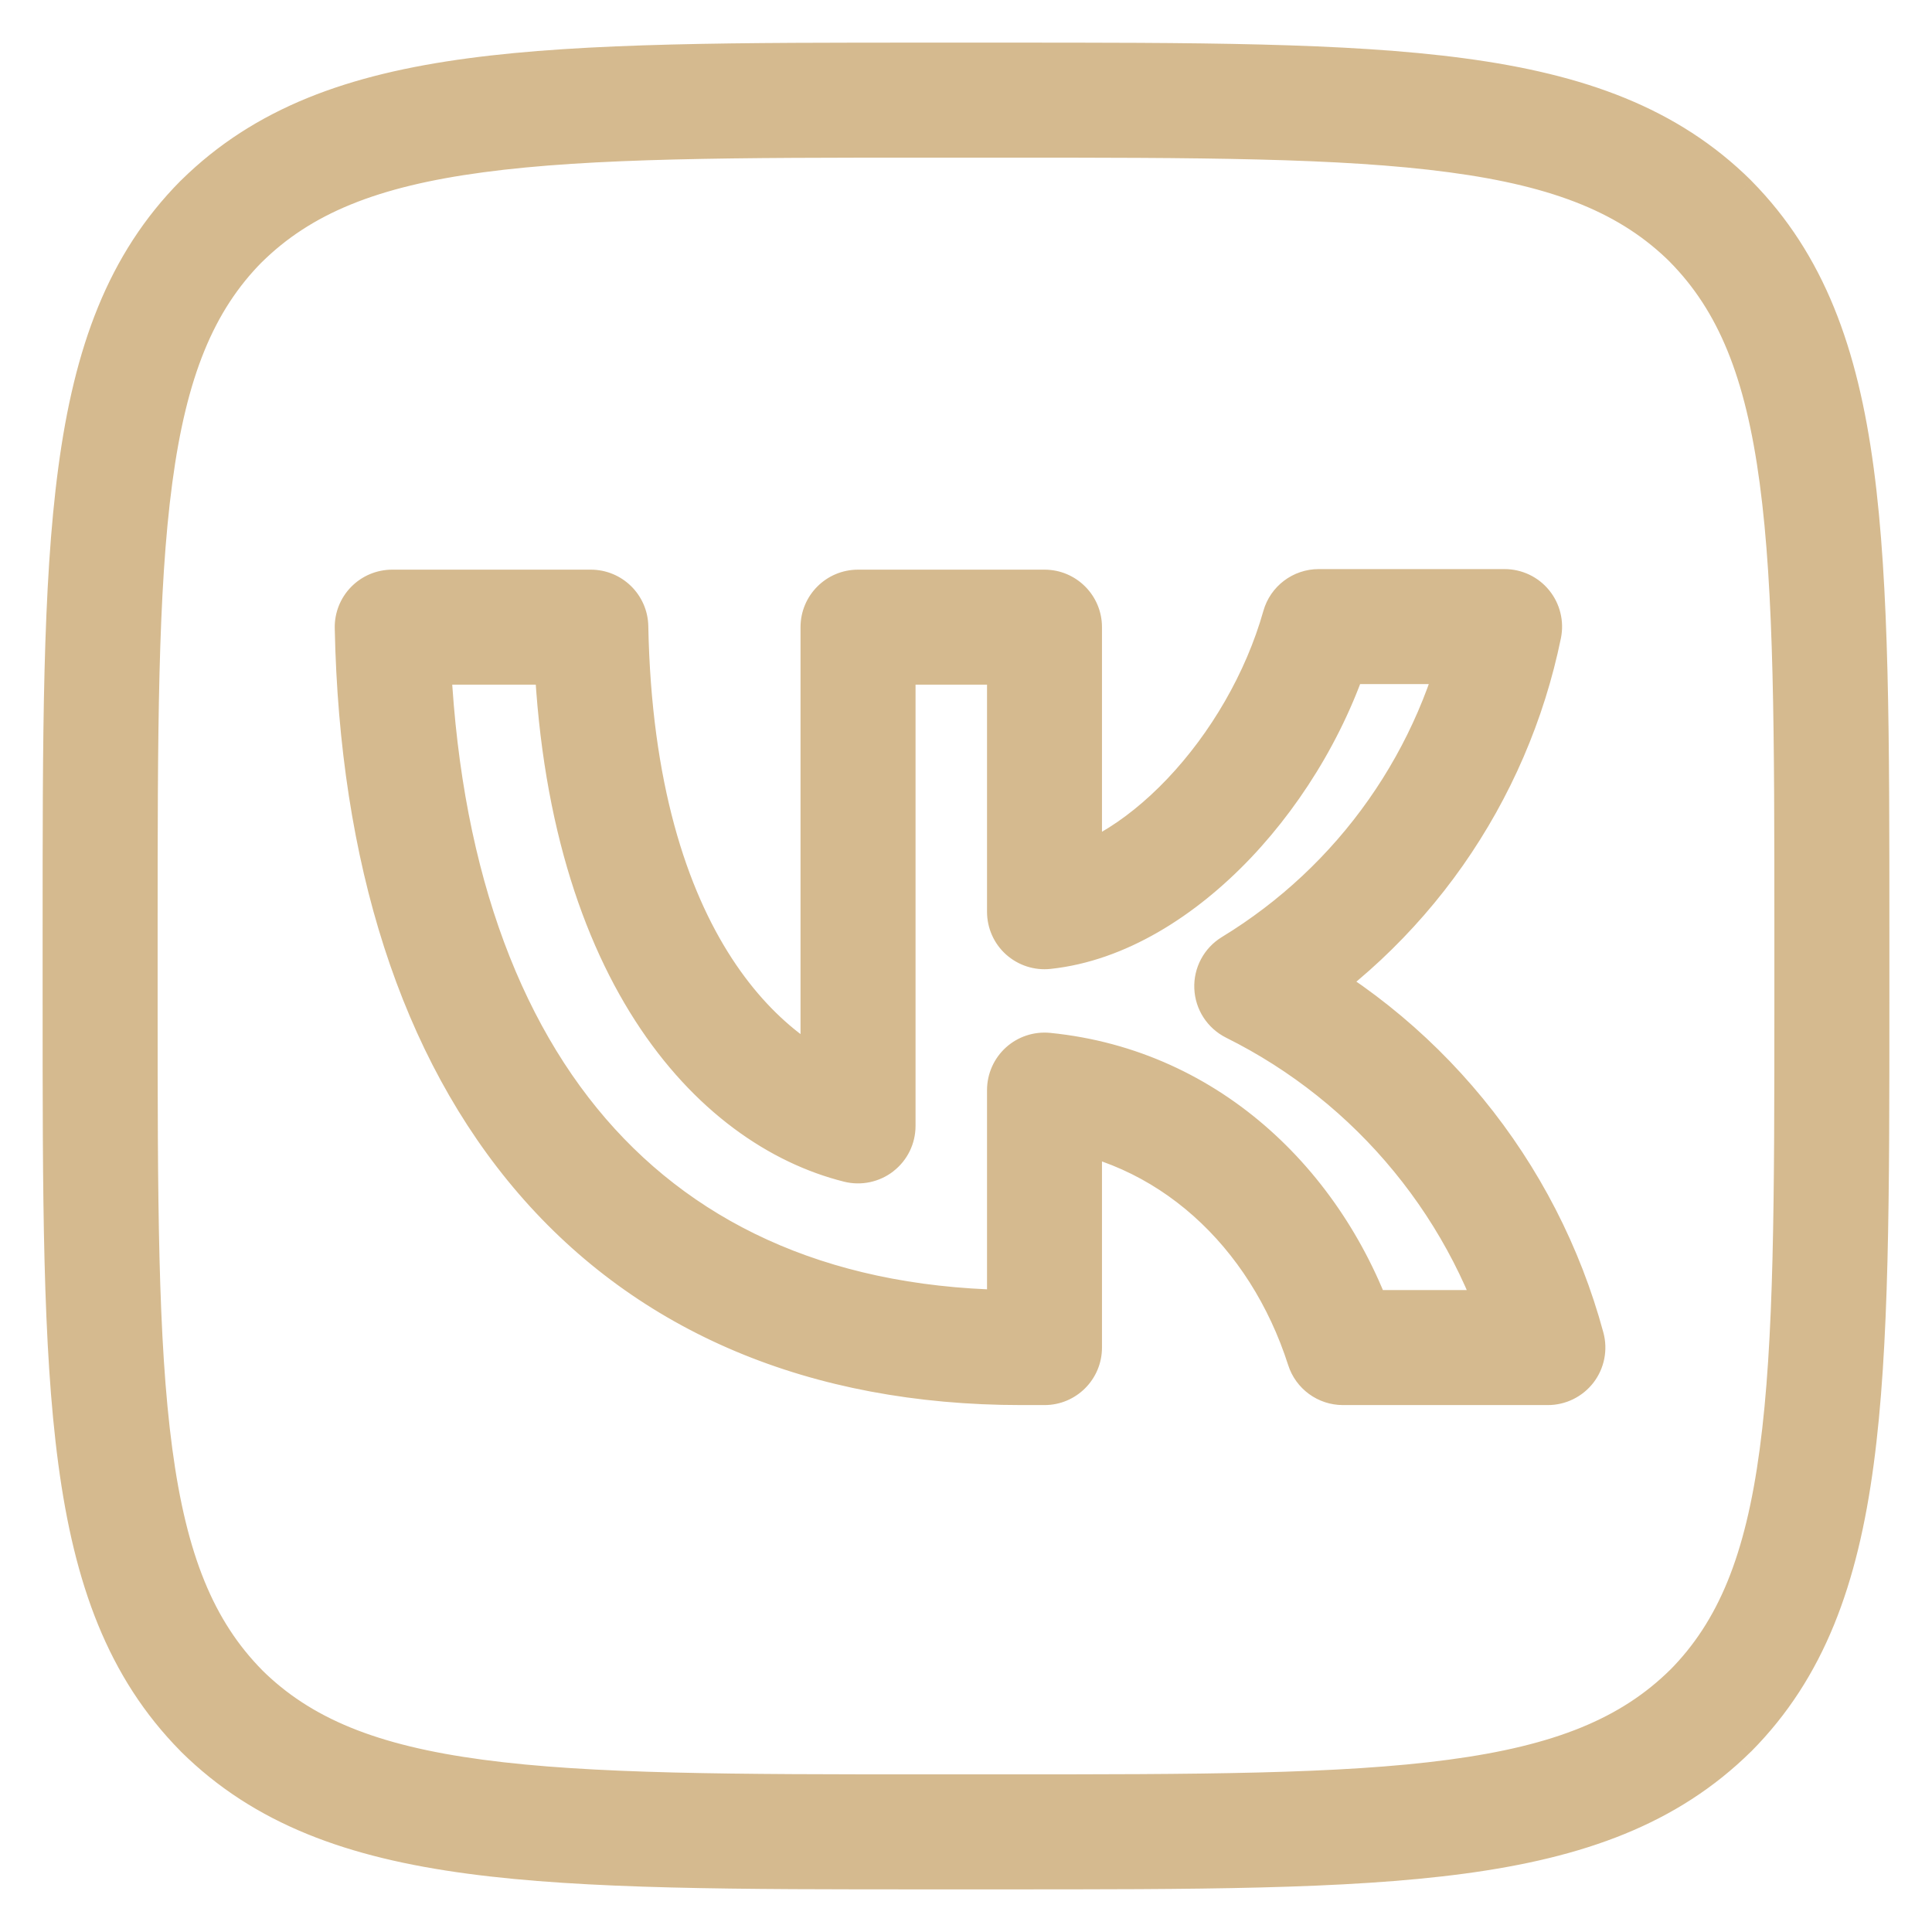
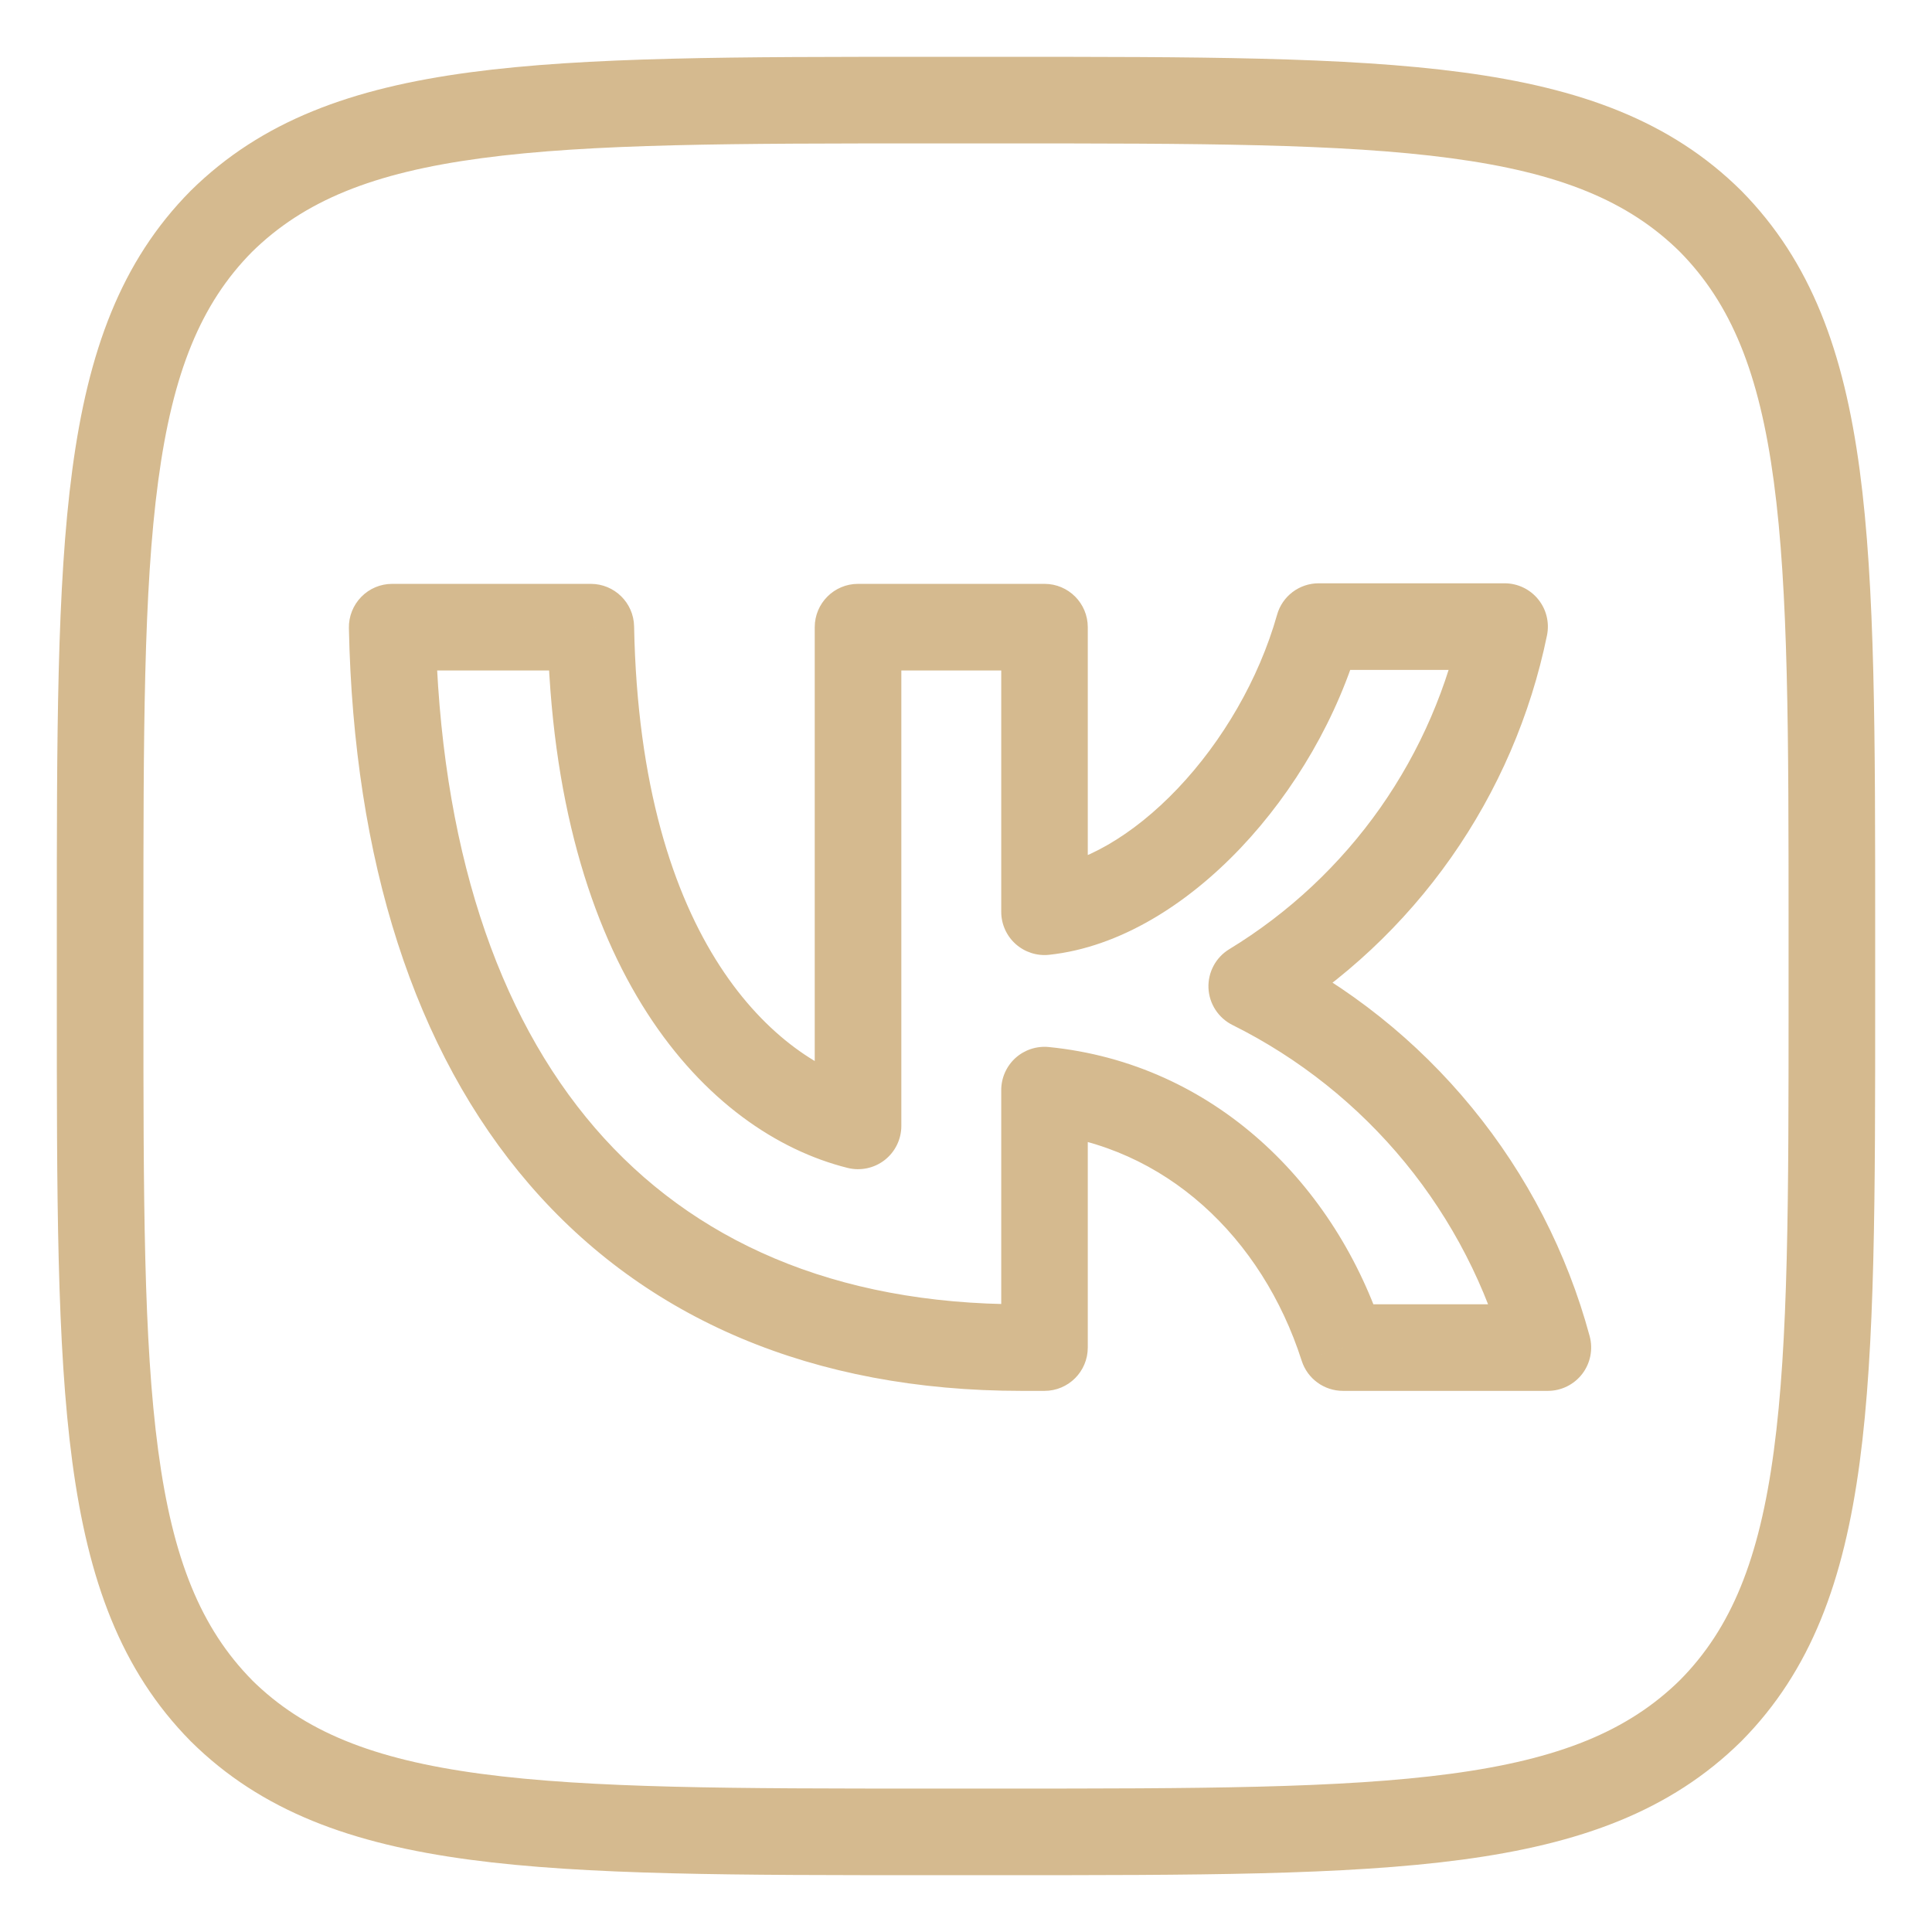
<svg xmlns="http://www.w3.org/2000/svg" width="34" height="34" viewBox="0 0 34 34" fill="none">
  <mask id="path-1-outside-1_241_2018" maskUnits="userSpaceOnUse" x="0" y="0" width="34" height="34" fill="black">
    <rect fill="white" width="34" height="34" />
-     <path d="M3.895 3.895L3.354 3.359L3.36 3.353L3.895 3.895ZM3.895 30.105L3.359 30.646L3.353 30.64L3.895 30.105ZM30.105 30.105L30.646 30.641L30.64 30.647L30.105 30.105ZM30.105 3.895L30.641 3.354L30.647 3.36L30.105 3.895ZM6.902 11.037L6.14 11.053C6.136 10.848 6.215 10.65 6.358 10.504C6.501 10.357 6.697 10.275 6.902 10.275V11.037ZM18.382 23.715H19.143C19.143 24.136 18.802 24.477 18.382 24.477V23.715ZM18.382 19.184H17.62C17.62 18.969 17.711 18.764 17.87 18.619C18.03 18.475 18.243 18.405 18.457 18.426L18.382 19.184ZM23.634 23.715V24.477C23.302 24.477 23.009 24.263 22.908 23.948L23.634 23.715ZM27.24 23.715L27.976 23.516C28.037 23.745 27.989 23.99 27.845 24.178C27.701 24.366 27.477 24.477 27.24 24.477V23.715ZM22.029 17.355L21.689 18.038C21.441 17.914 21.279 17.665 21.267 17.388C21.256 17.111 21.395 16.849 21.632 16.705L22.029 17.355ZM26.478 11.027V10.265C26.707 10.265 26.924 10.368 27.068 10.545C27.213 10.722 27.27 10.955 27.225 11.179L26.478 11.027ZM23.207 11.027L22.474 10.82C22.566 10.491 22.866 10.265 23.207 10.265V11.027ZM18.382 16.045L18.462 16.803C18.247 16.826 18.033 16.756 17.872 16.612C17.711 16.467 17.62 16.261 17.62 16.045H18.382ZM18.382 11.037V10.275C18.802 10.275 19.143 10.616 19.143 11.037H18.382ZM15.1 11.037H14.338C14.338 10.616 14.68 10.275 15.1 10.275V11.037ZM15.1 19.814H15.862C15.862 20.049 15.754 20.27 15.569 20.415C15.384 20.559 15.143 20.61 14.915 20.553L15.1 19.814ZM10.397 11.037V10.275C10.812 10.275 11.151 10.607 11.159 11.022L10.397 11.037ZM1 16.39C1 12.963 0.998 10.317 1.273 8.263C1.551 6.186 2.124 4.601 3.354 3.359L4.437 4.431C3.533 5.344 3.039 6.557 2.784 8.465C2.525 10.395 2.524 12.92 2.524 16.39H1ZM1 17.61V16.39H2.524V17.61H1ZM3.353 30.64C2.124 29.393 1.551 27.806 1.273 25.73C0.998 23.675 1 21.032 1 17.61H2.524C2.524 21.075 2.525 23.597 2.784 25.527C3.039 27.436 3.533 28.652 4.438 29.57L3.353 30.64ZM16.39 33C12.963 33 10.317 33.002 8.263 32.727C6.186 32.449 4.601 31.876 3.359 30.646L4.431 29.564C5.344 30.467 6.557 30.961 8.465 31.216C10.395 31.474 12.92 31.476 16.39 31.476V33ZM17.61 33H16.39V31.476H17.61V33ZM30.64 30.647C29.393 31.876 27.806 32.449 25.73 32.727C23.675 33.002 21.032 33 17.61 33V31.476C21.075 31.476 23.597 31.474 25.527 31.216C27.436 30.961 28.652 30.467 29.57 29.562L30.64 30.647ZM33 17.61C33 21.037 33.002 23.683 32.727 25.737C32.449 27.814 31.876 29.399 30.646 30.641L29.563 29.569C30.467 28.657 30.961 27.443 31.216 25.535C31.475 23.605 31.476 21.08 31.476 17.61H33ZM33 16.39V17.61H31.476V16.39H33ZM30.647 3.36C31.876 4.607 32.449 6.194 32.727 8.27C33.002 10.325 33 12.968 33 16.39H31.476C31.476 12.925 31.475 10.403 31.216 8.473C30.961 6.564 30.467 5.348 29.562 4.43L30.647 3.36ZM17.61 1C21.037 1 23.683 0.998 25.737 1.273C27.814 1.551 29.399 2.124 30.641 3.354L29.569 4.437C28.657 3.533 27.443 3.039 25.535 2.784C23.605 2.525 21.08 2.524 17.61 2.524V1ZM16.39 1H17.61V2.524H16.39V1ZM3.36 3.353C4.607 2.124 6.194 1.551 8.27 1.273C10.325 0.998 12.968 1 16.39 1V2.524C12.925 2.524 10.403 2.525 8.473 2.784C6.564 3.039 5.348 3.533 4.43 4.438L3.36 3.353ZM17.975 24.477C14.315 24.477 11.363 23.217 9.317 20.845C7.286 18.491 6.224 15.129 6.14 11.053L7.664 11.021C7.743 14.869 8.743 17.846 10.471 19.85C12.184 21.836 14.687 22.953 17.975 22.953V24.477ZM17.985 24.477H17.975V22.953H17.985V24.477ZM18.382 24.477H17.985V22.953H18.382V24.477ZM19.143 19.184V23.715H17.62V19.184H19.143ZM22.908 23.948C22.21 21.771 20.498 20.16 18.306 19.942L18.457 18.426C21.365 18.716 23.513 20.843 24.359 23.482L22.908 23.948ZM27.24 24.477H23.634V22.953H27.24V24.477ZM25.905 19.494C26.872 20.673 27.578 22.044 27.976 23.516L26.505 23.914C26.163 22.65 25.557 21.472 24.727 20.459L25.905 19.494ZM22.368 16.673C23.733 17.353 24.939 18.314 25.905 19.494L24.727 20.459C23.897 19.447 22.861 18.621 21.689 18.038L22.368 16.673ZM25.536 15.093C24.71 16.268 23.651 17.259 22.425 18.006L21.632 16.705C22.68 16.067 23.584 15.22 24.29 14.217L25.536 15.093ZM27.225 11.179C26.937 12.586 26.362 13.918 25.536 15.093L24.29 14.217C24.995 13.213 25.486 12.075 25.732 10.874L27.225 11.179ZM23.207 10.265H26.478V11.789H23.207V10.265ZM18.301 15.287C19.057 15.207 19.93 14.714 20.726 13.876C21.512 13.049 22.153 11.955 22.474 10.82L23.94 11.234C23.55 12.617 22.779 13.927 21.831 14.925C20.892 15.914 19.707 16.67 18.462 16.803L18.301 15.287ZM19.143 11.037V16.045H17.62V11.037H19.143ZM15.1 10.275H18.382V11.799H15.1V10.275ZM14.338 19.814V11.037H15.862V19.814H14.338ZM11.159 11.022C11.266 16.623 13.702 18.679 15.285 19.075L14.915 20.553C12.436 19.933 9.751 17.072 9.635 11.052L11.159 11.022ZM6.902 10.275H10.397V11.799H6.902V10.275Z" />
+     <path d="M3.895 3.895L3.354 3.359L3.36 3.353L3.895 3.895ZM3.895 30.105L3.359 30.646L3.353 30.64L3.895 30.105ZM30.105 30.105L30.646 30.641L30.64 30.647L30.105 30.105ZM30.105 3.895L30.641 3.354L30.647 3.36L30.105 3.895ZM6.902 11.037L6.14 11.053C6.136 10.848 6.215 10.65 6.358 10.504C6.501 10.357 6.697 10.275 6.902 10.275V11.037ZM18.382 23.715H19.143C19.143 24.136 18.802 24.477 18.382 24.477V23.715ZM18.382 19.184H17.62C17.62 18.969 17.711 18.764 17.87 18.619C18.03 18.475 18.243 18.405 18.457 18.426L18.382 19.184ZM23.634 23.715V24.477C23.302 24.477 23.009 24.263 22.908 23.948L23.634 23.715ZM27.24 23.715L27.976 23.516C28.037 23.745 27.989 23.99 27.845 24.178C27.701 24.366 27.477 24.477 27.24 24.477V23.715ZM22.029 17.355L21.689 18.038C21.441 17.914 21.279 17.665 21.267 17.388C21.256 17.111 21.395 16.849 21.632 16.705L22.029 17.355ZM26.478 11.027V10.265C26.707 10.265 26.924 10.368 27.068 10.545C27.213 10.722 27.27 10.955 27.225 11.179L26.478 11.027ZM23.207 11.027L22.474 10.82C22.566 10.491 22.866 10.265 23.207 10.265V11.027ZM18.382 16.045L18.462 16.803C18.247 16.826 18.033 16.756 17.872 16.612C17.711 16.467 17.62 16.261 17.62 16.045H18.382ZM18.382 11.037V10.275C18.802 10.275 19.143 10.616 19.143 11.037H18.382ZM15.1 11.037H14.338C14.338 10.616 14.68 10.275 15.1 10.275V11.037ZM15.1 19.814H15.862C15.862 20.049 15.754 20.27 15.569 20.415C15.384 20.559 15.143 20.61 14.915 20.553L15.1 19.814ZM10.397 11.037V10.275C10.812 10.275 11.151 10.607 11.159 11.022L10.397 11.037ZM1 16.39C1 12.963 0.998 10.317 1.273 8.263C1.551 6.186 2.124 4.601 3.354 3.359L4.437 4.431C3.533 5.344 3.039 6.557 2.784 8.465C2.525 10.395 2.524 12.92 2.524 16.39H1ZM1 17.61V16.39H2.524V17.61H1ZM3.353 30.64C2.124 29.393 1.551 27.806 1.273 25.73C0.998 23.675 1 21.032 1 17.61H2.524C2.524 21.075 2.525 23.597 2.784 25.527C3.039 27.436 3.533 28.652 4.438 29.57L3.353 30.64ZM16.39 33C12.963 33 10.317 33.002 8.263 32.727C6.186 32.449 4.601 31.876 3.359 30.646L4.431 29.564C5.344 30.467 6.557 30.961 8.465 31.216C10.395 31.474 12.92 31.476 16.39 31.476V33ZM17.61 33H16.39V31.476H17.61V33ZM30.64 30.647C29.393 31.876 27.806 32.449 25.73 32.727C23.675 33.002 21.032 33 17.61 33V31.476C21.075 31.476 23.597 31.474 25.527 31.216C27.436 30.961 28.652 30.467 29.57 29.562L30.64 30.647ZM33 17.61C33 21.037 33.002 23.683 32.727 25.737C32.449 27.814 31.876 29.399 30.646 30.641L29.563 29.569C30.467 28.657 30.961 27.443 31.216 25.535C31.475 23.605 31.476 21.08 31.476 17.61H33ZM33 16.39V17.61H31.476V16.39H33ZM30.647 3.36C31.876 4.607 32.449 6.194 32.727 8.27C33.002 10.325 33 12.968 33 16.39H31.476C31.476 12.925 31.475 10.403 31.216 8.473C30.961 6.564 30.467 5.348 29.562 4.43L30.647 3.36ZM17.61 1C21.037 1 23.683 0.998 25.737 1.273C27.814 1.551 29.399 2.124 30.641 3.354L29.569 4.437C28.657 3.533 27.443 3.039 25.535 2.784C23.605 2.525 21.08 2.524 17.61 2.524V1ZM16.39 1H17.61V2.524H16.39V1ZM3.36 3.353C4.607 2.124 6.194 1.551 8.27 1.273C10.325 0.998 12.968 1 16.39 1V2.524C12.925 2.524 10.403 2.525 8.473 2.784C6.564 3.039 5.348 3.533 4.43 4.438L3.36 3.353ZC14.315 24.477 11.363 23.217 9.317 20.845C7.286 18.491 6.224 15.129 6.14 11.053L7.664 11.021C7.743 14.869 8.743 17.846 10.471 19.85C12.184 21.836 14.687 22.953 17.975 22.953V24.477ZM17.985 24.477H17.975V22.953H17.985V24.477ZM18.382 24.477H17.985V22.953H18.382V24.477ZM19.143 19.184V23.715H17.62V19.184H19.143ZM22.908 23.948C22.21 21.771 20.498 20.16 18.306 19.942L18.457 18.426C21.365 18.716 23.513 20.843 24.359 23.482L22.908 23.948ZM27.24 24.477H23.634V22.953H27.24V24.477ZM25.905 19.494C26.872 20.673 27.578 22.044 27.976 23.516L26.505 23.914C26.163 22.65 25.557 21.472 24.727 20.459L25.905 19.494ZM22.368 16.673C23.733 17.353 24.939 18.314 25.905 19.494L24.727 20.459C23.897 19.447 22.861 18.621 21.689 18.038L22.368 16.673ZM25.536 15.093C24.71 16.268 23.651 17.259 22.425 18.006L21.632 16.705C22.68 16.067 23.584 15.22 24.29 14.217L25.536 15.093ZM27.225 11.179C26.937 12.586 26.362 13.918 25.536 15.093L24.29 14.217C24.995 13.213 25.486 12.075 25.732 10.874L27.225 11.179ZM23.207 10.265H26.478V11.789H23.207V10.265ZM18.301 15.287C19.057 15.207 19.93 14.714 20.726 13.876C21.512 13.049 22.153 11.955 22.474 10.82L23.94 11.234C23.55 12.617 22.779 13.927 21.831 14.925C20.892 15.914 19.707 16.67 18.462 16.803L18.301 15.287ZM19.143 11.037V16.045H17.62V11.037H19.143ZM15.1 10.275H18.382V11.799H15.1V10.275ZM14.338 19.814V11.037H15.862V19.814H14.338ZM11.159 11.022C11.266 16.623 13.702 18.679 15.285 19.075L14.915 20.553C12.436 19.933 9.751 17.072 9.635 11.052L11.159 11.022ZM6.902 10.275H10.397V11.799H6.902V10.275Z" />
  </mask>
  <path d="M3.895 3.895L3.354 3.359L3.36 3.353L3.895 3.895ZM3.895 30.105L3.359 30.646L3.353 30.64L3.895 30.105ZM30.105 30.105L30.646 30.641L30.64 30.647L30.105 30.105ZM30.105 3.895L30.641 3.354L30.647 3.36L30.105 3.895ZM6.902 11.037L6.14 11.053C6.136 10.848 6.215 10.65 6.358 10.504C6.501 10.357 6.697 10.275 6.902 10.275V11.037ZM18.382 23.715H19.143C19.143 24.136 18.802 24.477 18.382 24.477V23.715ZM18.382 19.184H17.62C17.62 18.969 17.711 18.764 17.87 18.619C18.03 18.475 18.243 18.405 18.457 18.426L18.382 19.184ZM23.634 23.715V24.477C23.302 24.477 23.009 24.263 22.908 23.948L23.634 23.715ZM27.24 23.715L27.976 23.516C28.037 23.745 27.989 23.99 27.845 24.178C27.701 24.366 27.477 24.477 27.24 24.477V23.715ZM22.029 17.355L21.689 18.038C21.441 17.914 21.279 17.665 21.267 17.388C21.256 17.111 21.395 16.849 21.632 16.705L22.029 17.355ZM26.478 11.027V10.265C26.707 10.265 26.924 10.368 27.068 10.545C27.213 10.722 27.27 10.955 27.225 11.179L26.478 11.027ZM23.207 11.027L22.474 10.82C22.566 10.491 22.866 10.265 23.207 10.265V11.027ZM18.382 16.045L18.462 16.803C18.247 16.826 18.033 16.756 17.872 16.612C17.711 16.467 17.62 16.261 17.62 16.045H18.382ZM18.382 11.037V10.275C18.802 10.275 19.143 10.616 19.143 11.037H18.382ZM15.1 11.037H14.338C14.338 10.616 14.68 10.275 15.1 10.275V11.037ZM15.1 19.814H15.862C15.862 20.049 15.754 20.27 15.569 20.415C15.384 20.559 15.143 20.61 14.915 20.553L15.1 19.814ZM10.397 11.037V10.275C10.812 10.275 11.151 10.607 11.159 11.022L10.397 11.037ZM1 16.39C1 12.963 0.998 10.317 1.273 8.263C1.551 6.186 2.124 4.601 3.354 3.359L4.437 4.431C3.533 5.344 3.039 6.557 2.784 8.465C2.525 10.395 2.524 12.92 2.524 16.39H1ZM1 17.61V16.39H2.524V17.61H1ZM3.353 30.64C2.124 29.393 1.551 27.806 1.273 25.73C0.998 23.675 1 21.032 1 17.61H2.524C2.524 21.075 2.525 23.597 2.784 25.527C3.039 27.436 3.533 28.652 4.438 29.57L3.353 30.64ZM16.39 33C12.963 33 10.317 33.002 8.263 32.727C6.186 32.449 4.601 31.876 3.359 30.646L4.431 29.564C5.344 30.467 6.557 30.961 8.465 31.216C10.395 31.474 12.92 31.476 16.39 31.476V33ZM17.61 33H16.39V31.476H17.61V33ZM30.64 30.647C29.393 31.876 27.806 32.449 25.73 32.727C23.675 33.002 21.032 33 17.61 33V31.476C21.075 31.476 23.597 31.474 25.527 31.216C27.436 30.961 28.652 30.467 29.57 29.562L30.64 30.647ZM33 17.61C33 21.037 33.002 23.683 32.727 25.737C32.449 27.814 31.876 29.399 30.646 30.641L29.563 29.569C30.467 28.657 30.961 27.443 31.216 25.535C31.475 23.605 31.476 21.08 31.476 17.61H33ZM33 16.39V17.61H31.476V16.39H33ZM30.647 3.36C31.876 4.607 32.449 6.194 32.727 8.27C33.002 10.325 33 12.968 33 16.39H31.476C31.476 12.925 31.475 10.403 31.216 8.473C30.961 6.564 30.467 5.348 29.562 4.43L30.647 3.36ZM17.61 1C21.037 1 23.683 0.998 25.737 1.273C27.814 1.551 29.399 2.124 30.641 3.354L29.569 4.437C28.657 3.533 27.443 3.039 25.535 2.784C23.605 2.525 21.08 2.524 17.61 2.524V1ZM16.39 1H17.61V2.524H16.39V1ZM3.36 3.353C4.607 2.124 6.194 1.551 8.27 1.273C10.325 0.998 12.968 1 16.39 1V2.524C12.925 2.524 10.403 2.525 8.473 2.784C6.564 3.039 5.348 3.533 4.43 4.438L3.36 3.353ZM17.975 24.477C14.315 24.477 11.363 23.217 9.317 20.845C7.286 18.491 6.224 15.129 6.14 11.053L7.664 11.021C7.743 14.869 8.743 17.846 10.471 19.85C12.184 21.836 14.687 22.953 17.975 22.953V24.477ZM17.985 24.477H17.975V22.953H17.985V24.477ZM18.382 24.477H17.985V22.953H18.382V24.477ZM19.143 19.184V23.715H17.62V19.184H19.143ZM22.908 23.948C22.21 21.771 20.498 20.16 18.306 19.942L18.457 18.426C21.365 18.716 23.513 20.843 24.359 23.482L22.908 23.948ZM27.24 24.477H23.634V22.953H27.24V24.477ZM25.905 19.494C26.872 20.673 27.578 22.044 27.976 23.516L26.505 23.914C26.163 22.65 25.557 21.472 24.727 20.459L25.905 19.494ZM22.368 16.673C23.733 17.353 24.939 18.314 25.905 19.494L24.727 20.459C23.897 19.447 22.861 18.621 21.689 18.038L22.368 16.673ZM25.536 15.093C24.71 16.268 23.651 17.259 22.425 18.006L21.632 16.705C22.68 16.067 23.584 15.22 24.29 14.217L25.536 15.093ZM27.225 11.179C26.937 12.586 26.362 13.918 25.536 15.093L24.29 14.217C24.995 13.213 25.486 12.075 25.732 10.874L27.225 11.179ZM23.207 10.265H26.478V11.789H23.207V10.265ZM18.301 15.287C19.057 15.207 19.93 14.714 20.726 13.876C21.512 13.049 22.153 11.955 22.474 10.82L23.94 11.234C23.55 12.617 22.779 13.927 21.831 14.925C20.892 15.914 19.707 16.67 18.462 16.803L18.301 15.287ZM19.143 11.037V16.045H17.62V11.037H19.143ZM15.1 10.275H18.382V11.799H15.1V10.275ZM14.338 19.814V11.037H15.862V19.814H14.338ZM11.159 11.022C11.266 16.623 13.702 18.679 15.285 19.075L14.915 20.553C12.436 19.933 9.751 17.072 9.635 11.052L11.159 11.022ZM6.902 10.275H10.397V11.799H6.902V10.275Z" fill="#D5BA8F" />
-   <path d="M25.536 15.093L25.464 15.195L25.608 14.991L25.536 15.093ZM24.841 14.757L25.464 15.195L25.608 14.991L24.985 14.553L24.841 14.757ZM2.524 16.265H1V16.515H2.524V16.265ZM2.524 17.485H1V17.735H2.524V17.485ZM16.265 31.476V33H16.515V31.476H16.265ZM17.485 31.476V33H17.735V31.476H17.485ZM31.476 17.735H33V17.485H31.476V17.735ZM31.476 16.515H33V16.265H31.476V16.515ZM17.735 2.524V1H17.485V2.524H17.735ZM16.515 2.524V1H16.265V2.524H16.515ZM17.85 22.953V24.477H18.1V22.953H17.85ZM17.86 22.953V24.477H18.11V22.953H17.86ZM24.806 20.556L25.985 19.59L25.826 19.397L24.648 20.363L24.806 20.556ZM24.218 14.319L25.464 15.195L25.608 14.991L24.362 14.114L24.218 14.319ZM3.895 3.895L3.719 4.073L4.073 3.72L3.895 3.895ZM3.354 3.359L3.178 3.181L3.176 3.183L3.354 3.359ZM3.895 30.105L4.073 30.281L3.72 29.927L3.895 30.105ZM3.359 30.646L3.181 30.822L3.183 30.824L3.359 30.646ZM3.353 30.64L3.175 30.815L3.175 30.815L3.353 30.64ZM30.105 30.105L30.281 29.927L29.927 30.28L30.105 30.105ZM30.646 30.641L30.823 30.818L30.824 30.817L30.646 30.641ZM30.64 30.647L30.815 30.825L30.817 30.824L30.64 30.647ZM30.105 3.895L29.927 3.719L30.28 4.073L30.105 3.895ZM30.641 3.354L30.818 3.177L30.817 3.176L30.641 3.354ZM30.647 3.36L30.825 3.185L30.824 3.184L30.647 3.36ZM6.902 11.037L6.907 11.287L7.152 11.282V11.037H6.902ZM6.14 11.053L5.891 11.058V11.058L6.14 11.053ZM6.358 10.504L6.537 10.679L6.537 10.679L6.358 10.504ZM18.382 23.715V23.465H18.132V23.715H18.382ZM18.382 19.184V19.434H18.608L18.63 19.209L18.382 19.184ZM18.457 18.426L18.482 18.177H18.482L18.457 18.426ZM23.634 23.715H23.884V23.372L23.557 23.477L23.634 23.715ZM27.24 23.715L27.175 23.474L26.99 23.524V23.715H27.24ZM27.976 23.516L28.217 23.451L28.217 23.451L27.976 23.516ZM27.845 24.178L28.044 24.33L28.044 24.33L27.845 24.178ZM22.029 17.355L22.252 17.467L22.314 17.343L22.242 17.226L22.029 17.355ZM21.689 18.038L21.578 18.262L21.578 18.262L21.689 18.038ZM21.267 17.388L21.517 17.377L21.517 17.377L21.267 17.388ZM21.632 16.705L21.502 16.491L21.502 16.491L21.632 16.705ZM25.536 15.093L25.741 15.237L25.741 15.237L25.536 15.093ZM26.478 11.027H26.228V11.231L26.428 11.272L26.478 11.027ZM27.068 10.545L26.875 10.703L26.875 10.703L27.068 10.545ZM23.207 11.027L23.139 11.267L23.457 11.357V11.027H23.207ZM18.382 16.045L18.63 16.018L18.606 15.795H18.382V16.045ZM17.872 16.612L17.705 16.798L17.705 16.798L17.872 16.612ZM18.382 11.037H18.132V11.287H18.382V11.037ZM15.1 11.037V11.287H15.35V11.037H15.1ZM15.1 19.814V19.564H14.905L14.858 19.753L15.1 19.814ZM15.569 20.415L15.723 20.612L15.723 20.611L15.569 20.415ZM10.397 11.037H10.147V11.292L10.402 11.287L10.397 11.037ZM11.159 11.022L11.409 11.017V11.017L11.159 11.022ZM1.273 8.263L1.521 8.296L1.521 8.296L1.273 8.263ZM4.437 4.431L4.614 4.607L4.79 4.43L4.612 4.254L4.437 4.431ZM2.784 8.465L2.536 8.432V8.432L2.784 8.465ZM1.273 25.73L1.521 25.696L1.521 25.696L1.273 25.73ZM2.784 25.527L2.536 25.561L2.536 25.561L2.784 25.527ZM4.438 29.57L4.613 29.748L4.791 29.572L4.616 29.394L4.438 29.57ZM8.263 32.727L8.296 32.479H8.296L8.263 32.727ZM4.431 29.564L4.607 29.386L4.43 29.21L4.254 29.388L4.431 29.564ZM8.465 31.216L8.432 31.464L8.432 31.464L8.465 31.216ZM25.73 32.727L25.697 32.479H25.697L25.73 32.727ZM25.527 31.216L25.561 31.464L25.561 31.464L25.527 31.216ZM29.57 29.562L29.748 29.387L29.572 29.209L29.394 29.384L29.57 29.562ZM32.727 25.737L32.479 25.704V25.704L32.727 25.737ZM29.563 29.569L29.386 29.393L29.21 29.57L29.387 29.746L29.563 29.569ZM31.216 25.535L31.464 25.568V25.568L31.216 25.535ZM32.727 8.27L32.479 8.304V8.304L32.727 8.27ZM31.216 8.473L31.464 8.439V8.439L31.216 8.473ZM29.562 4.43L29.387 4.252L29.209 4.428L29.384 4.606L29.562 4.43ZM25.737 1.273L25.77 1.026L25.77 1.026L25.737 1.273ZM29.569 4.437L29.393 4.614L29.57 4.79L29.746 4.612L29.569 4.437ZM25.535 2.784L25.502 3.032L25.502 3.032L25.535 2.784ZM8.27 1.273L8.237 1.026L8.237 1.026L8.27 1.273ZM8.473 2.784L8.506 3.032L8.506 3.032L8.473 2.784ZM4.43 4.438L4.252 4.613L4.428 4.791L4.606 4.616L4.43 4.438ZM9.317 20.845L9.506 20.682L9.506 20.682L9.317 20.845ZM7.664 11.021L7.914 11.016L7.909 10.766L7.659 10.771L7.664 11.021ZM10.471 19.85L10.282 20.013L10.282 20.013L10.471 19.85ZM18.382 22.953H18.632V22.703H18.382V22.953ZM19.143 19.184H19.393V18.934H19.143V19.184ZM17.62 23.715H17.37V23.965H17.62V23.715ZM18.306 19.942L18.057 19.918L18.032 20.166L18.281 20.191L18.306 19.942ZM24.359 23.482L24.436 23.72L24.674 23.644L24.597 23.406L24.359 23.482ZM23.634 22.953V22.703H23.384V22.953H23.634ZM27.24 22.953H27.49V22.703H27.24V22.953ZM26.505 23.914L26.263 23.979L26.328 24.22L26.57 24.155L26.505 23.914ZM24.727 20.459L24.533 20.618L24.533 20.618L24.727 20.459ZM22.368 16.673L22.479 16.45L22.256 16.338L22.144 16.562L22.368 16.673ZM22.425 18.006L22.211 18.136L22.341 18.35L22.555 18.22L22.425 18.006ZM24.29 14.217L24.494 14.361L24.494 14.361L24.29 14.217ZM25.732 10.874L25.782 10.629L25.537 10.579L25.487 10.824L25.732 10.874ZM26.478 11.789V12.039H26.728V11.789H26.478ZM23.207 11.789H22.957V12.039H23.207V11.789ZM18.301 15.287L18.274 15.039L18.026 15.066L18.052 15.314L18.301 15.287ZM20.726 13.876L20.907 14.048L20.907 14.048L20.726 13.876ZM23.94 11.234L24.181 11.302L24.249 11.061L24.008 10.993L23.94 11.234ZM21.831 14.925L22.012 15.098L22.012 15.098L21.831 14.925ZM19.143 16.045V16.295H19.393V16.045H19.143ZM17.62 11.037V10.787H17.37V11.037H17.62ZM18.382 11.799V12.049H18.632V11.799H18.382ZM15.1 11.799H14.85V12.049H15.1V11.799ZM14.338 19.814H14.088V20.064H14.338V19.814ZM15.862 11.037H16.112V10.787H15.862V11.037ZM15.285 19.075L15.528 19.135L15.588 18.893L15.346 18.832L15.285 19.075ZM9.635 11.052L9.63 10.802L9.38 10.806L9.385 11.056L9.635 11.052ZM10.397 11.799V12.049H10.647V11.799H10.397ZM6.902 11.799H6.652V12.049H6.902V11.799ZM4.071 3.718L3.53 3.181L3.178 3.537L3.719 4.073L4.071 3.718ZM3.529 3.537L3.536 3.531L3.185 3.175L3.178 3.181L3.529 3.537ZM3.182 3.528L3.717 4.071L4.073 3.72L3.538 3.177L3.182 3.528ZM3.718 29.929L3.181 30.47L3.537 30.822L4.073 30.281L3.718 29.929ZM3.537 30.47L3.531 30.464L3.175 30.815L3.181 30.822L3.537 30.47ZM3.528 30.818L4.071 30.283L3.72 29.927L3.177 30.462L3.528 30.818ZM29.929 30.282L30.47 30.819L30.822 30.463L30.281 29.927L29.929 30.282ZM30.469 30.464L30.463 30.471L30.817 30.824L30.823 30.818L30.469 30.464ZM30.818 30.472L30.283 29.929L29.927 30.28L30.462 30.823L30.818 30.472ZM30.282 4.071L30.819 3.53L30.463 3.178L29.927 3.719L30.282 4.071ZM30.464 3.53L30.47 3.537L30.824 3.184L30.818 3.177L30.464 3.53ZM30.472 3.182L29.929 3.717L30.28 4.073L30.823 3.538L30.472 3.182ZM6.897 10.787L6.135 10.803L6.146 11.302L6.907 11.287L6.897 10.787ZM6.39 11.047C6.388 10.91 6.44 10.777 6.537 10.679L6.179 10.329C5.989 10.523 5.885 10.786 5.891 11.058L6.39 11.047ZM6.537 10.679C6.633 10.58 6.765 10.525 6.902 10.525V10.025C6.63 10.025 6.37 10.134 6.179 10.329L6.537 10.679ZM6.652 10.275V11.037H7.152V10.275H6.652ZM18.382 23.965H19.143V23.465H18.382V23.965ZM18.893 23.715C18.893 23.998 18.664 24.227 18.382 24.227V24.727C18.94 24.727 19.393 24.274 19.393 23.715H18.893ZM18.632 24.477V23.715H18.132V24.477H18.632ZM18.382 18.934H17.62V19.434H18.382V18.934ZM17.87 19.184C17.87 19.04 17.931 18.902 18.038 18.805L17.702 18.434C17.491 18.626 17.37 18.898 17.37 19.184H17.87ZM18.038 18.805C18.145 18.708 18.288 18.66 18.432 18.675L18.482 18.177C18.197 18.149 17.914 18.242 17.702 18.434L18.038 18.805ZM18.208 18.401L18.133 19.159L18.63 19.209L18.706 18.451L18.208 18.401ZM23.384 23.715V24.477H23.884V23.715H23.384ZM23.634 24.227C23.411 24.227 23.214 24.083 23.146 23.871L22.67 24.024C22.804 24.443 23.194 24.727 23.634 24.727V24.227ZM22.985 24.186L23.71 23.953L23.557 23.477L22.832 23.709L22.985 24.186ZM27.305 23.956L28.041 23.758L27.91 23.275L27.175 23.474L27.305 23.956ZM27.734 23.581C27.776 23.735 27.743 23.9 27.646 24.026L28.044 24.33C28.235 24.08 28.299 23.755 28.217 23.451L27.734 23.581ZM27.647 24.026C27.549 24.153 27.399 24.227 27.24 24.227V24.727C27.555 24.727 27.852 24.58 28.044 24.33L27.647 24.026ZM27.49 24.477V23.715H26.99V24.477H27.49ZM21.805 17.244L21.465 17.926L21.913 18.149L22.252 17.467L21.805 17.244ZM21.8 17.814C21.634 17.731 21.525 17.564 21.517 17.377L21.018 17.398C21.033 17.767 21.248 18.097 21.578 18.262L21.8 17.814ZM21.517 17.377C21.509 17.191 21.603 17.015 21.762 16.918L21.502 16.491C21.188 16.683 21.002 17.03 21.018 17.399L21.517 17.377ZM21.419 16.835L21.815 17.485L22.242 17.226L21.846 16.575L21.419 16.835ZM26.728 11.027V10.265H26.228V11.027H26.728ZM26.478 10.515C26.632 10.515 26.777 10.584 26.875 10.703L27.262 10.387C27.07 10.151 26.782 10.015 26.478 10.015V10.515ZM26.875 10.703C26.972 10.822 27.01 10.979 26.98 11.129L27.47 11.229C27.53 10.932 27.454 10.622 27.262 10.387L26.875 10.703ZM27.275 10.934L26.528 10.782L26.428 11.272L27.174 11.424L27.275 10.934ZM23.275 10.786L22.542 10.579L22.406 11.06L23.139 11.267L23.275 10.786ZM22.714 10.888C22.777 10.667 22.978 10.515 23.207 10.515V10.015C22.754 10.015 22.356 10.316 22.233 10.752L22.714 10.888ZM22.957 10.265V11.027H23.457V10.265H22.957ZM18.133 16.072L18.214 16.829L18.711 16.776L18.63 16.018L18.133 16.072ZM18.436 16.554C18.291 16.57 18.147 16.523 18.039 16.426L17.705 16.798C17.919 16.989 18.203 17.082 18.489 17.051L18.436 16.554ZM18.039 16.426C17.931 16.329 17.87 16.19 17.87 16.045H17.37C17.37 16.332 17.491 16.606 17.705 16.798L18.039 16.426ZM17.62 16.295H18.382V15.795H17.62V16.295ZM18.632 11.037V10.275H18.132V11.037H18.632ZM18.382 10.525C18.664 10.525 18.893 10.754 18.893 11.037H19.393C19.393 10.478 18.94 10.025 18.382 10.025V10.525ZM19.143 10.787H18.382V11.287H19.143V10.787ZM15.1 10.787H14.338V11.287H15.1V10.787ZM14.588 11.037C14.588 10.754 14.818 10.525 15.1 10.525V10.025C14.541 10.025 14.088 10.478 14.088 11.037H14.588ZM14.85 10.275V11.037H15.35V10.275H14.85ZM15.1 20.064H15.862V19.564H15.1V20.064ZM15.612 19.814C15.612 19.971 15.54 20.12 15.415 20.218L15.723 20.611C15.969 20.42 16.112 20.126 16.112 19.814H15.612ZM15.415 20.217C15.291 20.314 15.129 20.349 14.976 20.311L14.855 20.796C15.157 20.871 15.477 20.803 15.723 20.612L15.415 20.217ZM15.158 20.614L15.343 19.875L14.858 19.753L14.673 20.492L15.158 20.614ZM10.647 11.037V10.275H10.147V11.037H10.647ZM10.397 10.525C10.676 10.525 10.903 10.748 10.909 11.027L11.409 11.017C11.398 10.466 10.948 10.025 10.397 10.025V10.525ZM11.154 10.772L10.392 10.787L10.402 11.287L11.163 11.272L11.154 10.772ZM1.25 16.39C1.25 12.956 1.249 10.33 1.521 8.296L1.026 8.23C0.748 10.305 0.75 12.97 0.75 16.39H1.25ZM1.521 8.296C1.795 6.247 2.355 4.722 3.532 3.535L3.176 3.183C1.893 4.479 1.307 6.125 1.026 8.23L1.521 8.296ZM3.178 3.537L4.261 4.609L4.612 4.254L3.53 3.181L3.178 3.537ZM4.259 4.255C3.302 5.222 2.795 6.496 2.536 8.432L3.032 8.498C3.283 6.618 3.764 5.465 4.614 4.607L4.259 4.255ZM2.536 8.432C2.275 10.382 2.274 12.927 2.274 16.39H2.774C2.774 12.913 2.776 10.408 3.032 8.498L2.536 8.432ZM1.25 17.61V16.39H0.75V17.61H1.25ZM2.274 16.39V17.61H2.774V16.39H2.274ZM3.531 30.464C2.355 29.272 1.795 27.746 1.521 25.696L1.026 25.763C1.307 27.867 1.893 29.515 3.175 30.815L3.531 30.464ZM1.521 25.696C1.249 23.662 1.25 21.039 1.25 17.61H0.75C0.75 21.025 0.748 23.688 1.026 25.763L1.521 25.696ZM2.274 17.61C2.274 21.068 2.275 23.61 2.536 25.561L3.032 25.494C2.776 23.585 2.774 21.082 2.774 17.61H2.274ZM2.536 25.561C2.795 27.496 3.302 28.774 4.26 29.745L4.616 29.394C3.764 28.531 3.283 27.375 3.032 25.494L2.536 25.561ZM4.262 29.392L3.177 30.462L3.528 30.818L4.613 29.748L4.262 29.392ZM16.39 32.75C12.956 32.75 10.33 32.751 8.296 32.479L8.23 32.974C10.305 33.252 12.97 33.25 16.39 33.25V32.75ZM8.296 32.479C6.247 32.205 4.722 31.645 3.535 30.468L3.183 30.824C4.479 32.107 6.125 32.693 8.23 32.974L8.296 32.479ZM3.537 30.822L4.609 29.739L4.254 29.388L3.181 30.47L3.537 30.822ZM4.255 29.741C5.222 30.698 6.496 31.205 8.432 31.464L8.498 30.968C6.618 30.717 5.465 30.236 4.607 29.386L4.255 29.741ZM8.432 31.464C10.382 31.725 12.927 31.726 16.39 31.726V31.226C12.913 31.226 10.408 31.224 8.498 30.968L8.432 31.464ZM17.61 32.75H16.39V33.25H17.61V32.75ZM16.39 31.726H17.61V31.226H16.39V31.726ZM30.464 30.469C29.272 31.645 27.746 32.205 25.697 32.479L25.763 32.974C27.867 32.693 29.515 32.107 30.815 30.825L30.464 30.469ZM25.697 32.479C23.662 32.751 21.039 32.75 17.61 32.75V33.25C21.025 33.25 23.688 33.252 25.763 32.974L25.697 32.479ZM17.61 31.726C21.068 31.726 23.61 31.725 25.561 31.464L25.494 30.968C23.585 31.224 21.082 31.226 17.61 31.226V31.726ZM25.561 31.464C27.497 31.205 28.774 30.698 29.745 29.74L29.394 29.384C28.531 30.236 27.375 30.717 25.494 30.968L25.561 31.464ZM29.392 29.738L30.462 30.823L30.818 30.472L29.748 29.387L29.392 29.738ZM32.75 17.61C32.75 21.044 32.751 23.67 32.479 25.704L32.974 25.77C33.252 23.695 33.25 21.03 33.25 17.61H32.75ZM32.479 25.704C32.205 27.753 31.645 29.277 30.468 30.465L30.824 30.817C32.107 29.521 32.693 27.875 32.974 25.77L32.479 25.704ZM30.822 30.463L29.739 29.391L29.387 29.746L30.47 30.819L30.822 30.463ZM29.741 29.744C30.698 28.779 31.205 27.504 31.464 25.568L30.968 25.502C30.717 27.382 30.236 28.535 29.386 29.393L29.741 29.744ZM31.464 25.568C31.725 23.618 31.726 21.073 31.726 17.61H31.226C31.226 21.087 31.224 23.592 30.968 25.502L31.464 25.568ZM32.75 16.39V17.61H33.25V16.39H32.75ZM31.726 17.61V16.39H31.226V17.61H31.726ZM30.469 3.536C31.645 4.728 32.205 6.254 32.479 8.304L32.974 8.237C32.693 6.133 32.107 4.485 30.825 3.185L30.469 3.536ZM32.479 8.304C32.751 10.338 32.75 12.961 32.75 16.39H33.25C33.25 12.975 33.252 10.312 32.974 8.237L32.479 8.304ZM31.726 16.39C31.726 12.932 31.725 10.39 31.464 8.439L30.968 8.506C31.224 10.415 31.226 12.918 31.226 16.39H31.726ZM31.464 8.439C31.205 6.504 30.698 5.226 29.74 4.255L29.384 4.606C30.236 5.469 30.717 6.625 30.968 8.506L31.464 8.439ZM29.738 4.608L30.823 3.538L30.472 3.182L29.387 4.252L29.738 4.608ZM17.61 1.25C21.044 1.25 23.67 1.249 25.704 1.521L25.77 1.026C23.695 0.748 21.03 0.75 17.61 0.75V1.25ZM25.704 1.521C27.753 1.795 29.277 2.355 30.465 3.532L30.817 3.176C29.521 1.893 27.875 1.307 25.77 1.026L25.704 1.521ZM30.463 3.178L29.391 4.261L29.746 4.612L30.819 3.53L30.463 3.178ZM29.745 4.259C28.778 3.302 27.504 2.795 25.568 2.536L25.502 3.032C27.383 3.283 28.535 3.764 29.393 4.614L29.745 4.259ZM25.568 2.536C23.618 2.275 21.073 2.274 17.61 2.274V2.774C21.087 2.774 23.592 2.776 25.502 3.032L25.568 2.536ZM16.39 1.25H17.61V0.75H16.39V1.25ZM17.61 2.274H16.39V2.774H17.61V2.274ZM3.536 3.531C4.728 2.355 6.254 1.795 8.304 1.521L8.237 1.026C6.133 1.307 4.485 1.893 3.185 3.175L3.536 3.531ZM8.304 1.521C10.338 1.249 12.961 1.25 16.39 1.25V0.75C12.975 0.75 10.312 0.748 8.237 1.026L8.304 1.521ZM16.39 2.274C12.932 2.274 10.39 2.275 8.439 2.536L8.506 3.032C10.415 2.776 12.918 2.774 16.39 2.774V2.274ZM8.439 2.536C6.504 2.795 5.226 3.302 4.255 4.26L4.606 4.616C5.469 3.764 6.625 3.283 8.506 3.032L8.439 2.536ZM4.608 4.262L3.538 3.177L3.182 3.528L4.252 4.613L4.608 4.262ZM17.975 24.227C14.376 24.227 11.497 22.99 9.506 20.682L9.128 21.008C11.228 23.443 14.254 24.727 17.975 24.727V24.227ZM9.506 20.682C7.525 18.385 6.473 15.086 6.39 11.047L5.891 11.058C5.975 15.171 7.048 18.596 9.128 21.008L9.506 20.682ZM6.146 11.302L7.669 11.271L7.659 10.771L6.135 10.803L6.146 11.302ZM7.414 11.026C7.494 14.912 8.504 17.952 10.282 20.013L10.66 19.686C8.982 17.74 7.992 14.826 7.914 11.016L7.414 11.026ZM10.282 20.013C12.049 22.062 14.626 23.203 17.975 23.203V22.703C14.748 22.703 12.319 21.609 10.66 19.686L10.282 20.013ZM17.985 24.227H17.975V24.727H17.985V24.227ZM17.975 23.203H17.985V22.703H17.975V23.203ZM18.382 24.227H17.985V24.727H18.382V24.227ZM17.985 23.203H18.382V22.703H17.985V23.203ZM18.132 22.953V24.477H18.632V22.953H18.132ZM18.893 19.184V23.715H19.393V19.184H18.893ZM19.143 23.465H17.62V23.965H19.143V23.465ZM17.87 23.715V19.184H17.37V23.715H17.87ZM17.62 19.434H19.143V18.934H17.62V19.434ZM23.146 23.871C22.424 21.619 20.64 19.923 18.331 19.694L18.281 20.191C20.356 20.398 21.997 21.924 22.67 24.024L23.146 23.871ZM18.555 19.967L18.706 18.451L18.208 18.401L18.057 19.918L18.555 19.967ZM18.432 18.675C21.222 18.953 23.299 20.995 24.121 23.559L24.597 23.406C23.727 20.691 21.507 18.479 18.482 18.177L18.432 18.675ZM24.283 23.244L22.832 23.709L22.985 24.186L24.436 23.72L24.283 23.244ZM27.24 24.227H23.634V24.727H27.24V24.227ZM23.884 24.477V22.953H23.384V24.477H23.884ZM23.634 23.203H27.24V22.703H23.634V23.203ZM26.99 22.953V24.477H27.49V22.953H26.99ZM25.712 19.652C26.656 20.804 27.345 22.143 27.734 23.581L28.217 23.451C27.81 21.945 27.088 20.542 26.099 19.335L25.712 19.652ZM27.91 23.275L26.439 23.672L26.57 24.155L28.041 23.757L27.91 23.275ZM26.746 23.849C26.395 22.55 25.773 21.341 24.92 20.301L24.533 20.618C25.341 21.603 25.931 22.749 26.263 23.979L26.746 23.849ZM22.257 16.897C23.59 17.561 24.768 18.5 25.712 19.652L26.099 19.335C25.11 18.128 23.876 17.145 22.479 16.45L22.257 16.897ZM24.92 20.301C24.068 19.261 23.005 18.413 21.8 17.814L21.578 18.262C22.718 18.829 23.726 19.632 24.533 20.618L24.92 20.301ZM21.913 18.149L22.592 16.785L22.144 16.562L21.465 17.926L21.913 18.149ZM25.332 14.949C24.526 16.096 23.492 17.064 22.295 17.793L22.555 18.22C23.811 17.455 24.895 16.44 25.741 15.237L25.332 14.949ZM22.638 17.876L21.846 16.575L21.419 16.835L22.211 18.136L22.638 17.876ZM21.762 16.918C22.839 16.263 23.769 15.392 24.494 14.361L24.085 14.073C23.4 15.048 22.52 15.871 21.502 16.491L21.762 16.918ZM26.98 11.129C26.699 12.502 26.138 13.803 25.332 14.949L25.741 15.237C26.586 14.034 27.175 12.67 27.47 11.229L26.98 11.129ZM24.494 14.361C25.219 13.329 25.724 12.159 25.977 10.924L25.487 10.824C25.248 11.992 24.771 13.098 24.085 14.073L24.494 14.361ZM25.682 11.119L27.174 11.424L27.275 10.934L25.782 10.629L25.682 11.119ZM23.207 10.515H26.478V10.015H23.207V10.515ZM26.228 10.265V11.789H26.728V10.265H26.228ZM26.478 11.539H23.207V12.039H26.478V11.539ZM23.457 11.789V10.265H22.957V11.789H23.457ZM18.327 15.536C19.164 15.447 20.087 14.911 20.907 14.048L20.544 13.704C19.772 14.517 18.951 14.967 18.274 15.039L18.327 15.536ZM20.907 14.048C21.72 13.193 22.382 12.064 22.714 10.888L22.233 10.752C21.924 11.847 21.303 12.905 20.544 13.704L20.907 14.048ZM22.406 11.06L23.872 11.474L24.008 10.993L22.542 10.579L22.406 11.06ZM23.7 11.166C23.32 12.509 22.571 13.783 21.649 14.753L22.012 15.098C22.987 14.071 23.779 12.726 24.181 11.302L23.7 11.166ZM21.649 14.753C20.734 15.717 19.601 16.43 18.436 16.554L18.489 17.051C19.814 16.91 21.05 16.11 22.012 15.098L21.649 14.753ZM18.711 16.776L18.549 15.261L18.052 15.314L18.214 16.829L18.711 16.776ZM18.893 11.037V16.045H19.393V11.037H18.893ZM19.143 15.795H17.62V16.295H19.143V15.795ZM17.87 16.045V11.037H17.37V16.045H17.87ZM17.62 11.287H19.143V10.787H17.62V11.287ZM15.1 10.525H18.382V10.025H15.1V10.525ZM18.132 10.275V11.799H18.632V10.275H18.132ZM18.382 11.549H15.1V12.049H18.382V11.549ZM15.35 11.799V10.275H14.85V11.799H15.35ZM14.588 19.814V11.037H14.088V19.814H14.588ZM14.338 11.287H15.862V10.787H14.338V11.287ZM15.612 11.037V19.814H16.112V11.037H15.612ZM15.862 19.564H14.338V20.064H15.862V19.564ZM10.909 11.027C11.018 16.698 13.495 18.885 15.224 19.317L15.346 18.832C13.909 18.473 11.515 16.548 11.409 11.017L10.909 11.027ZM15.043 19.014L14.673 20.492L15.158 20.614L15.528 19.135L15.043 19.014ZM14.976 20.311C12.644 19.727 9.999 16.999 9.885 11.047L9.385 11.056C9.502 17.145 12.227 20.139 14.855 20.796L14.976 20.311ZM9.64 11.301L11.163 11.272L11.154 10.772L9.63 10.802L9.64 11.301ZM6.902 10.525H10.397V10.025H6.902V10.525ZM10.147 10.275V11.799H10.647V10.275H10.147ZM10.397 11.549H6.902V12.049H10.397V11.549ZM7.152 11.799V10.275H6.652V11.799H7.152Z" fill="#D5BA8F" mask="url(#path-1-outside-1_241_2018)" />
</svg>